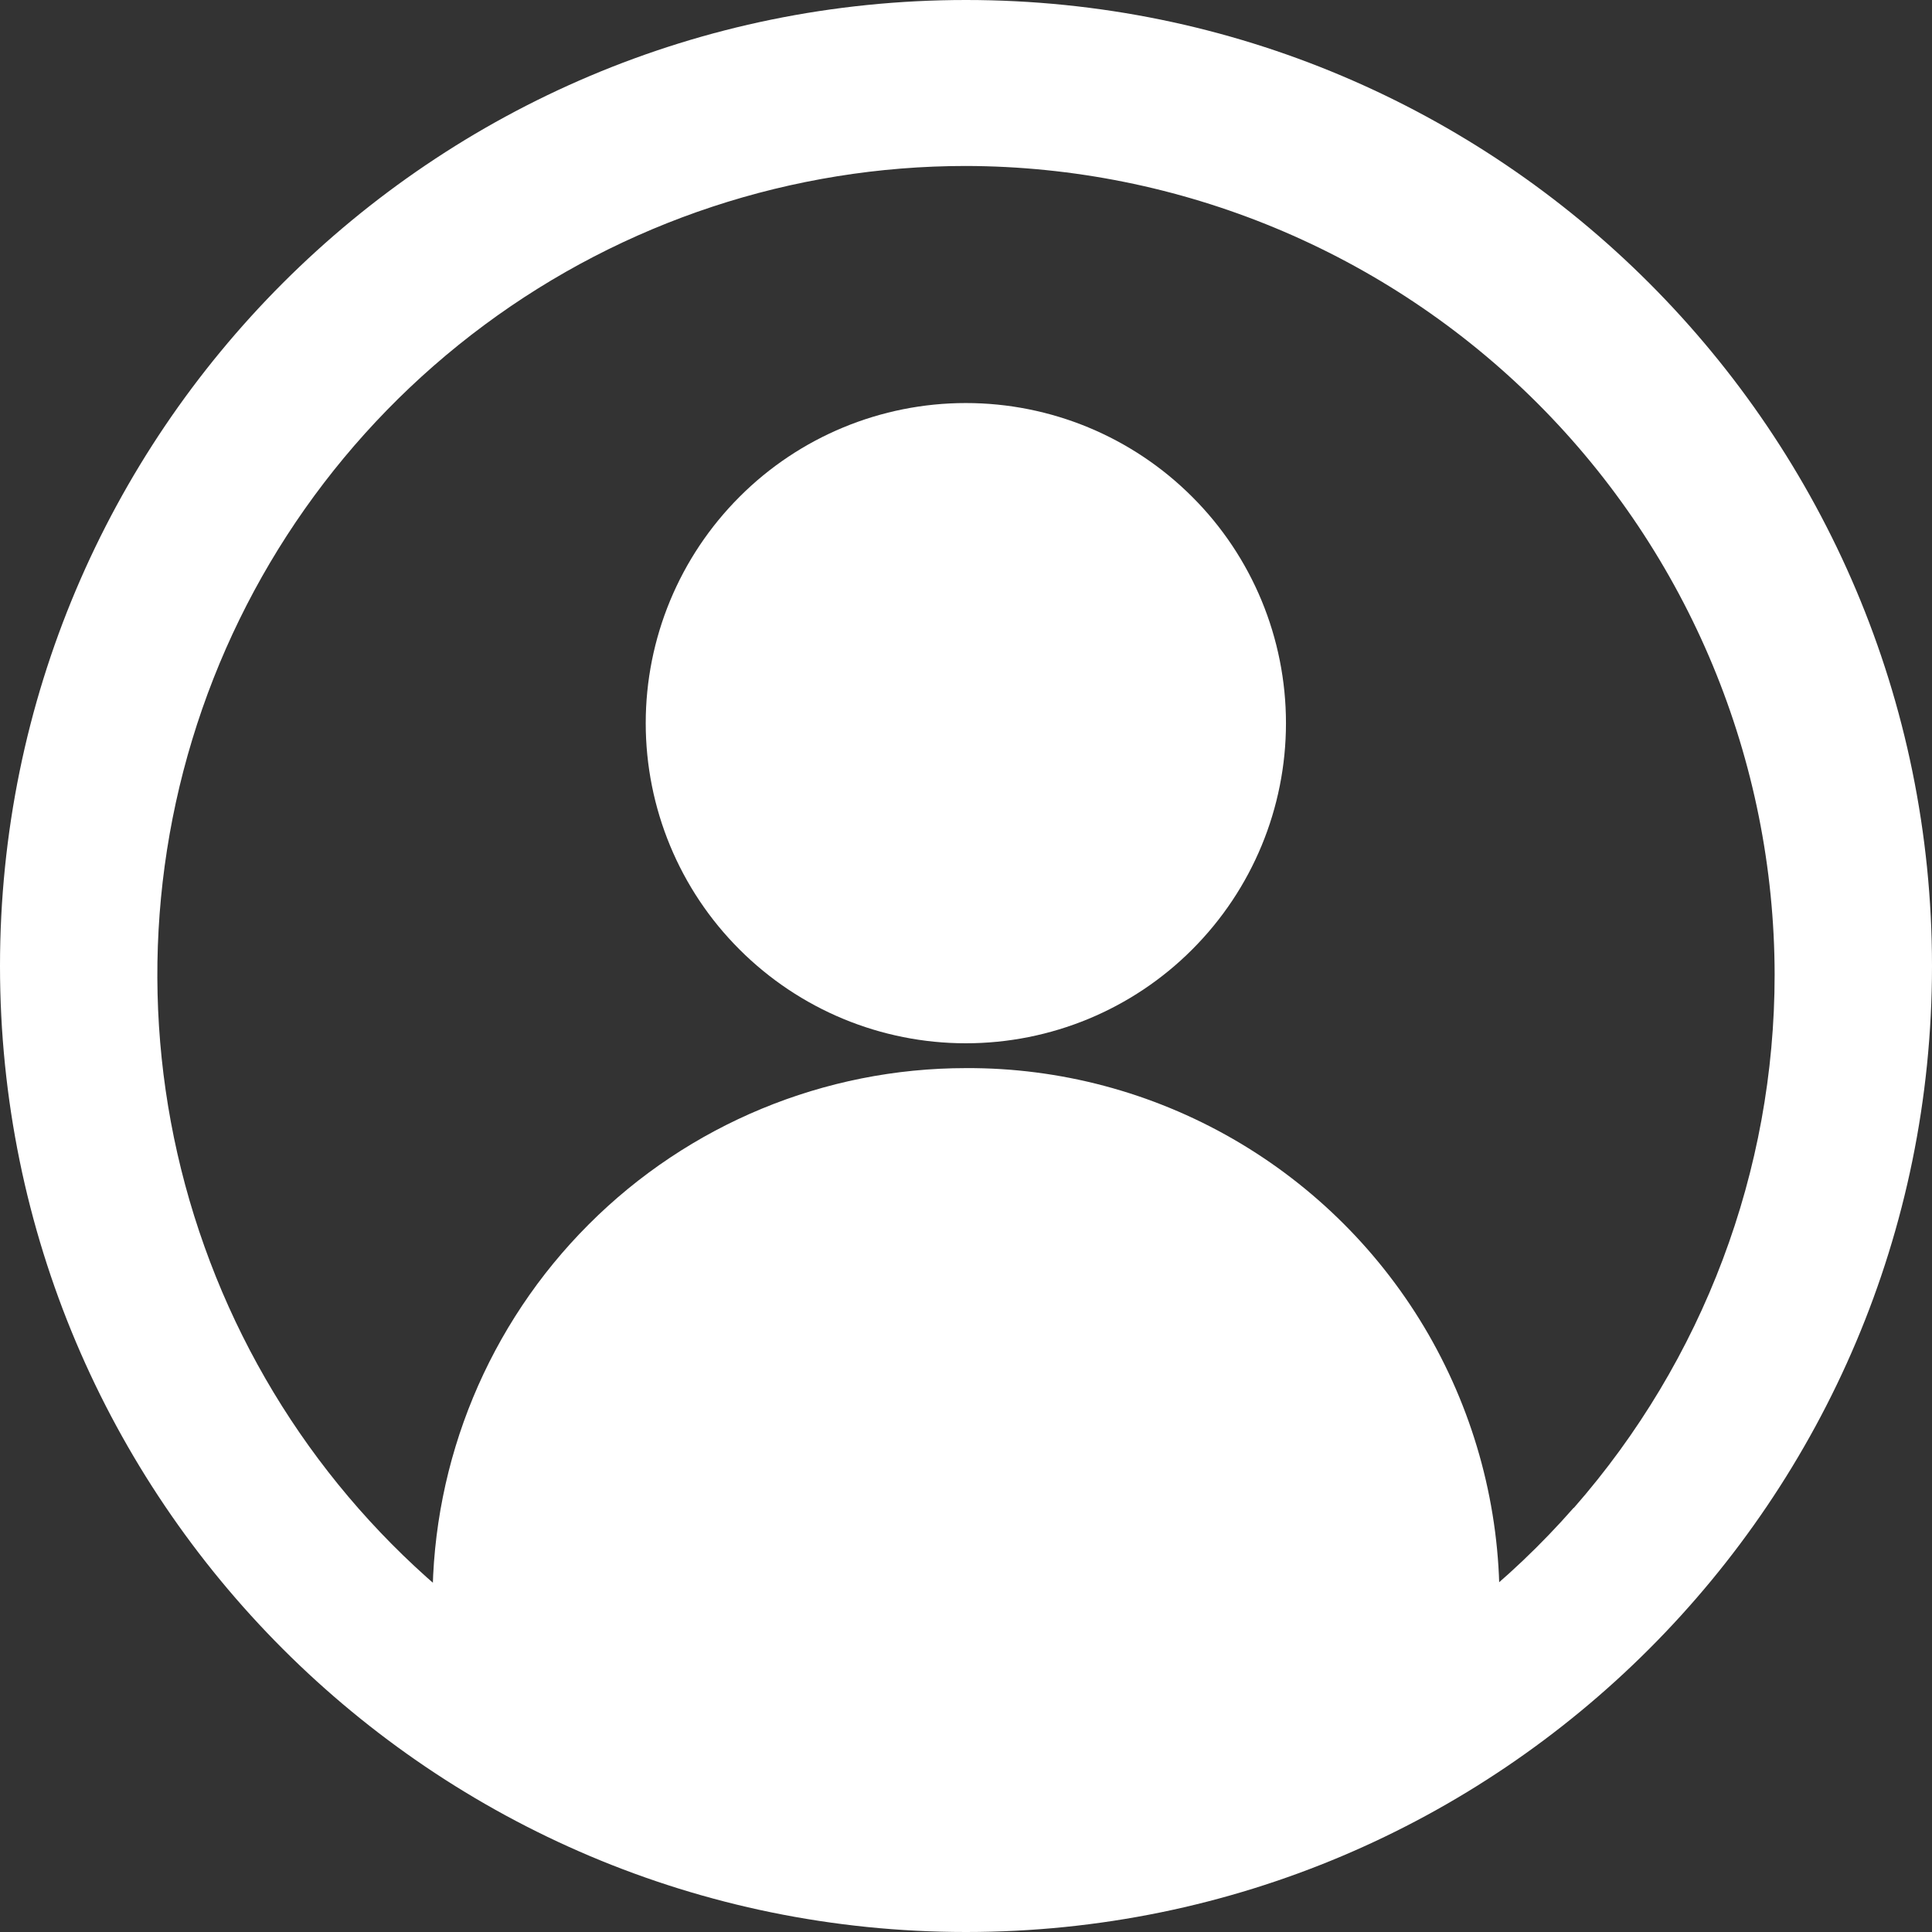
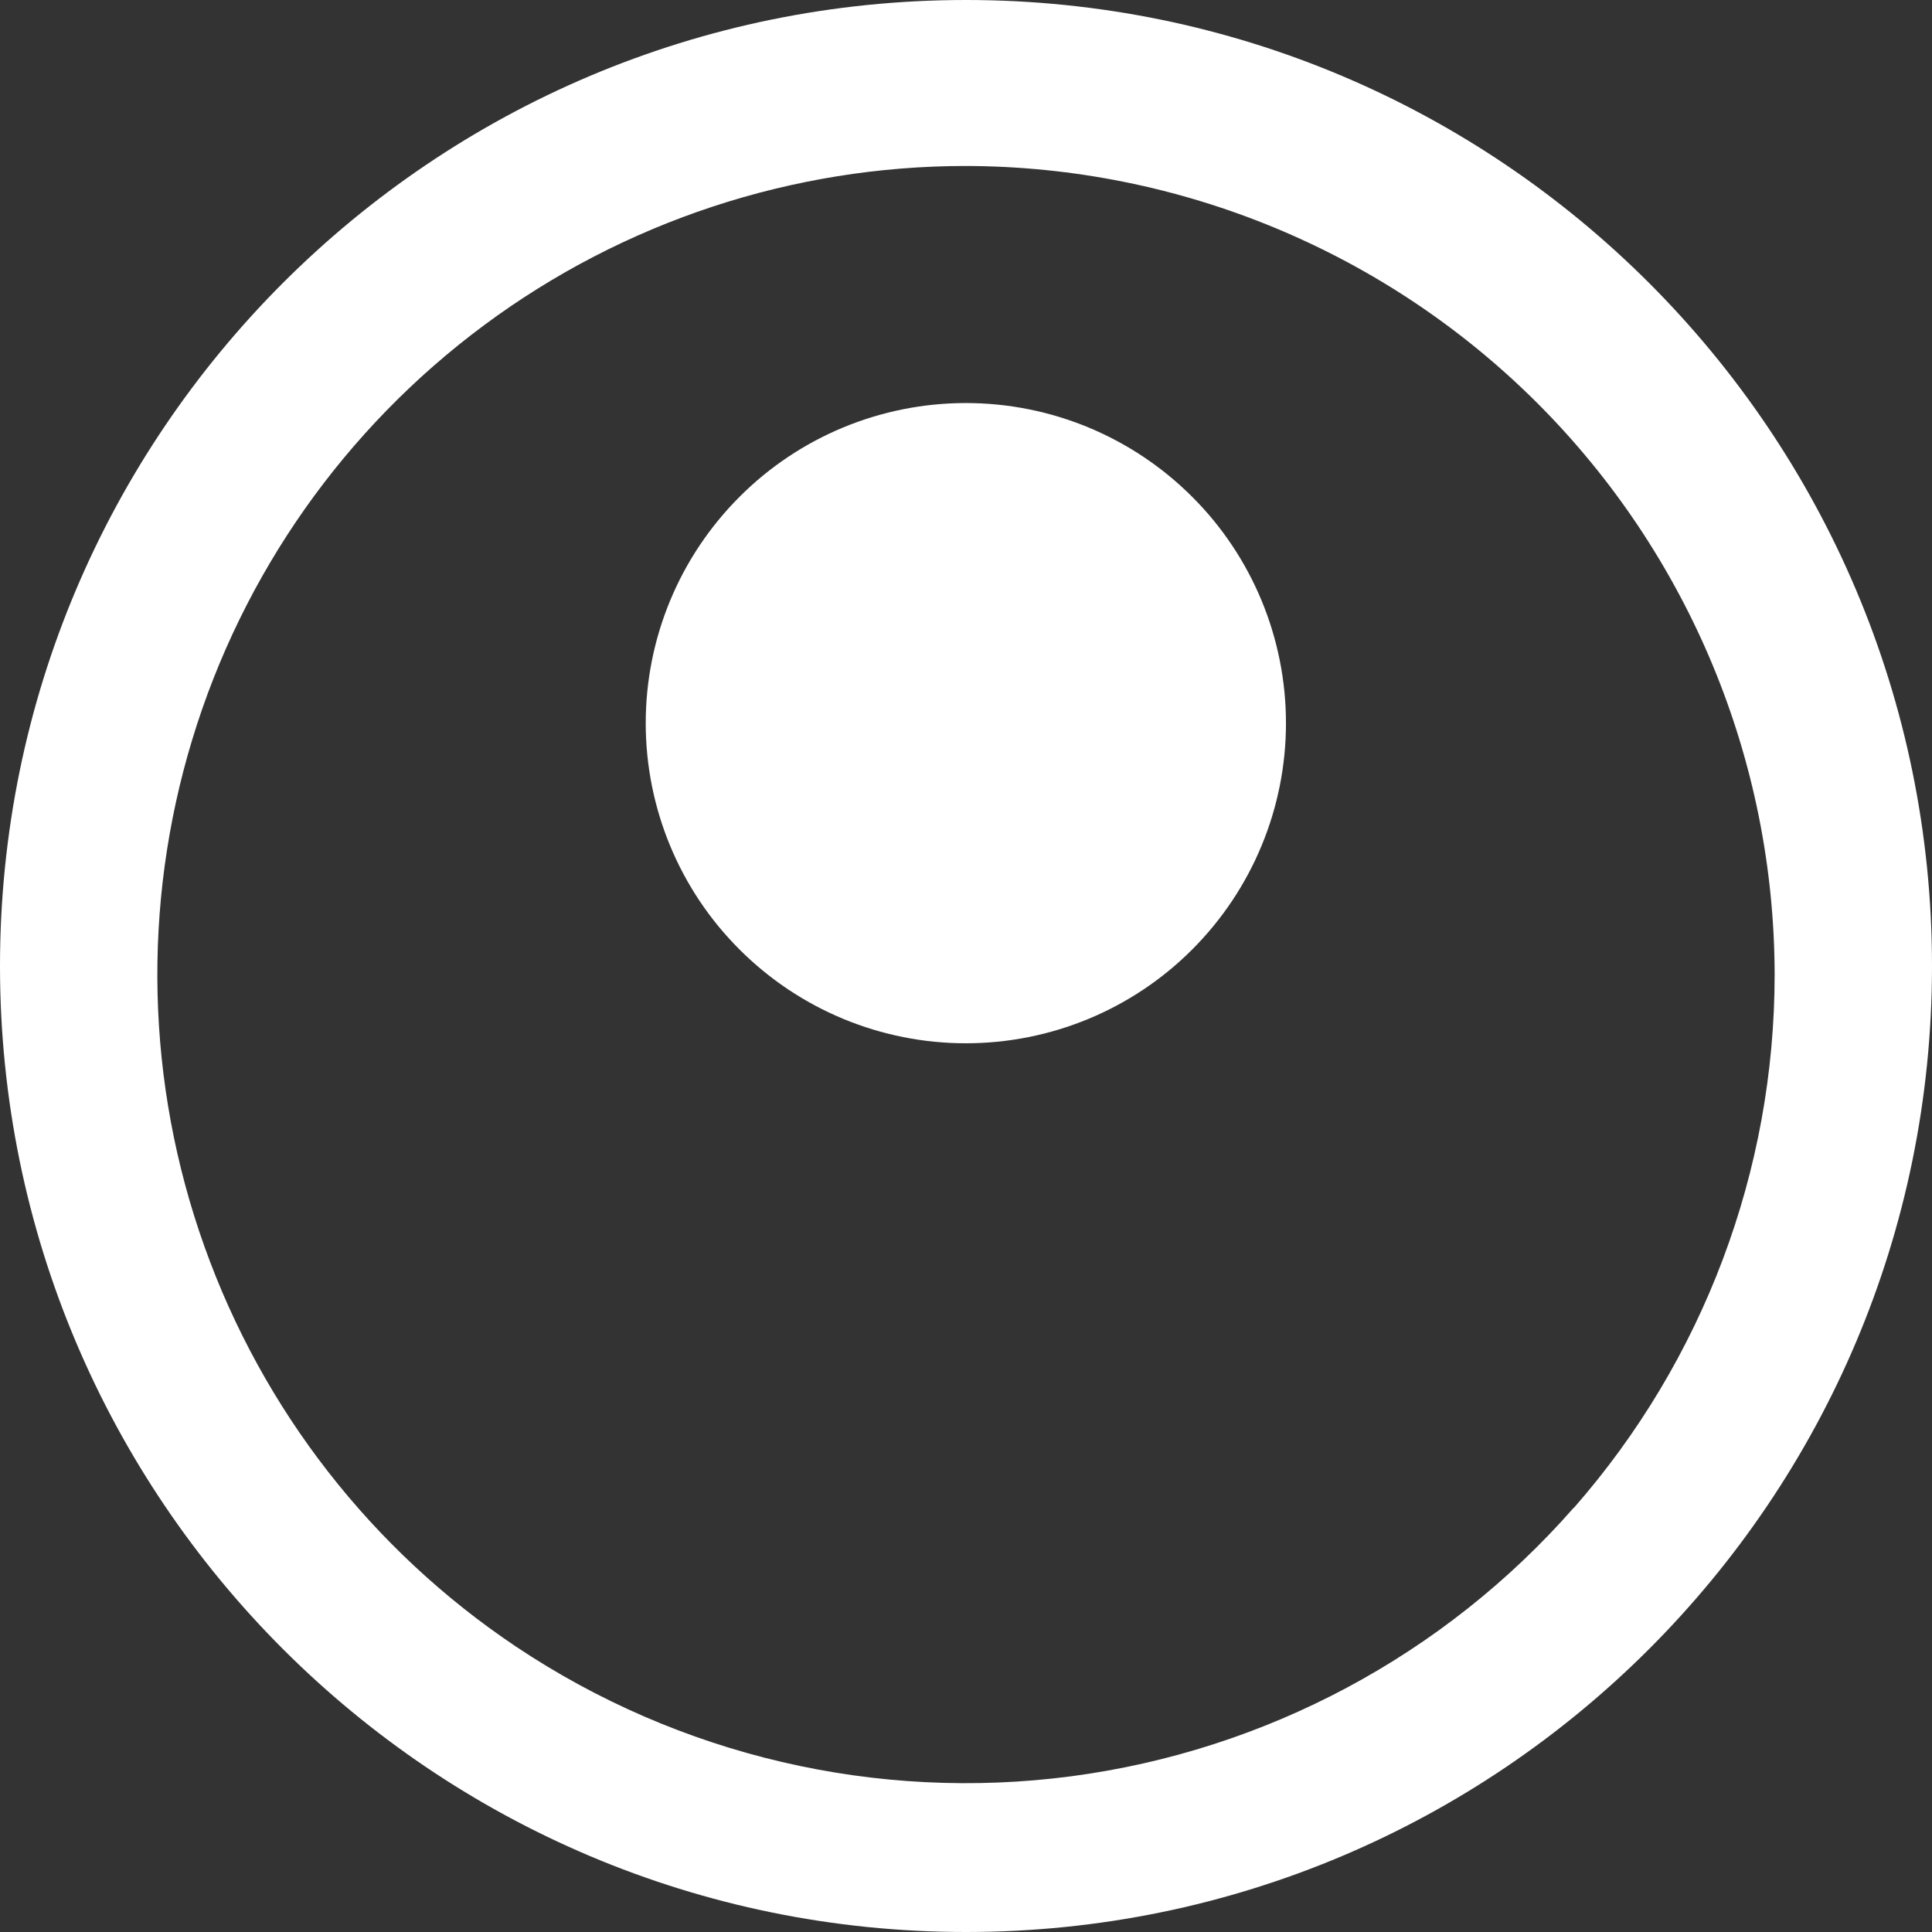
<svg xmlns="http://www.w3.org/2000/svg" width="75" height="75" viewBox="0 0 75 75" fill="none">
  <rect x="0" y="0" width="75" height="75" fill="#333333" stroke="none" />
  <g clip-path="url(#clip0_1068_5105)">
    <path d="M37.5 0C16.79 0 0 16.79 0 37.5C0 58.21 16.79 75 37.5 75C58.21 75 75 58.21 75 37.5C75 16.79 58.21 0 37.5 0ZM61.089 58.533C56.064 64.259 49.128 67.96 41.578 68.956C34.024 69.947 26.37 68.157 20.037 63.925C14.442 60.181 10.199 54.734 7.938 48.394C5.672 42.055 5.507 35.151 7.462 28.713C9.416 22.27 13.39 16.631 18.799 12.619C24.208 8.606 30.761 6.443 37.495 6.443C45.816 6.46 53.797 9.772 59.682 15.652C65.567 21.537 68.88 29.513 68.891 37.834C68.891 45.454 66.12 52.807 61.095 58.538L61.089 58.533Z" fill="white" />
    <path d="M49.921 28.073C49.921 24.777 48.613 21.613 46.281 19.287C43.949 16.954 40.79 15.646 37.494 15.646C34.199 15.646 31.035 16.954 28.708 19.287C26.376 21.619 25.067 24.777 25.067 28.073C25.067 31.369 26.376 34.533 28.708 36.859C31.04 39.192 34.199 40.5 37.494 40.5C40.79 40.5 43.954 39.192 46.281 36.859C48.613 34.527 49.921 31.369 49.921 28.073Z" fill="white" />
-     <path d="M16.779 62.173V63.126C17.518 63.75 18.29 64.33 19.101 64.867C24.564 68.453 30.958 70.363 37.495 70.363C44.031 70.363 50.425 68.453 55.889 64.867C56.699 64.336 57.471 63.75 58.21 63.126V62.173C58.221 58.533 57.268 54.958 55.456 51.805C53.639 48.651 51.022 46.035 47.869 44.217C44.715 42.4 41.141 41.447 37.5 41.464C32.009 41.464 26.737 43.642 22.856 47.529C18.969 51.416 16.79 56.683 16.79 62.173H16.779Z" fill="white" />
  </g>
  <defs>
    <clipPath id="clip0_1068_5105">
      <rect width="75" height="75" fill="white" />
    </clipPath>
  </defs>
</svg>